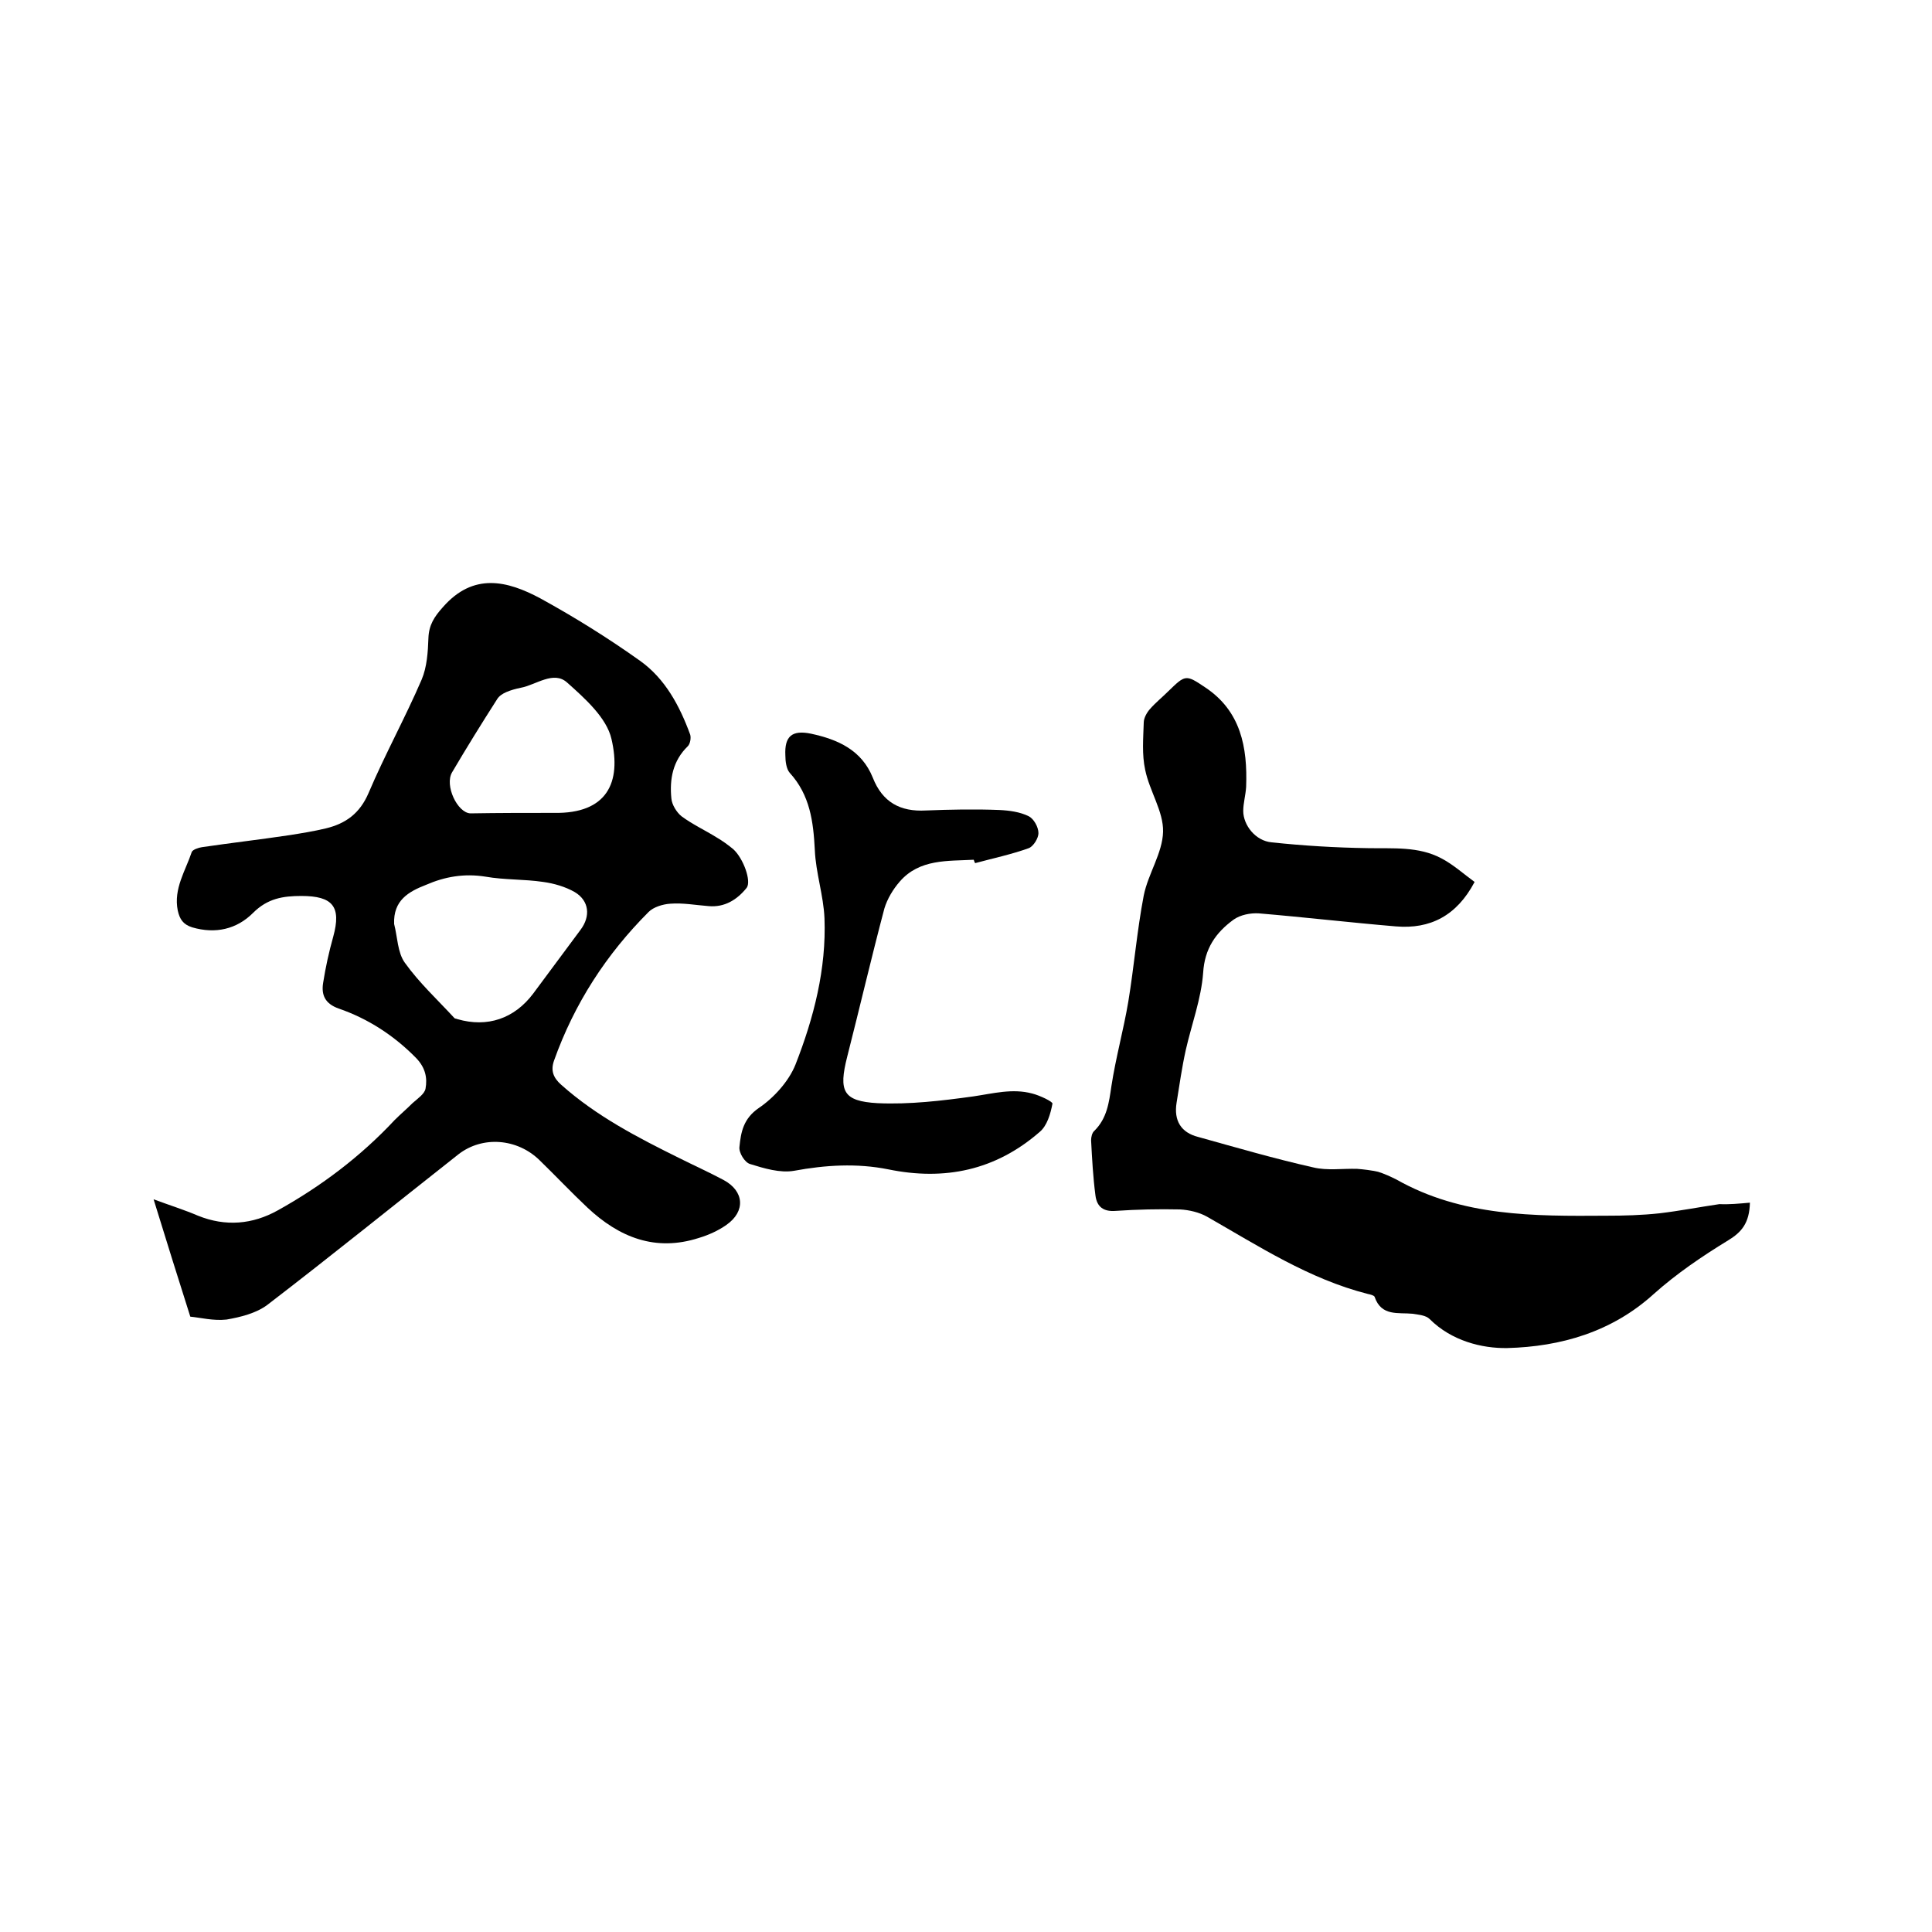
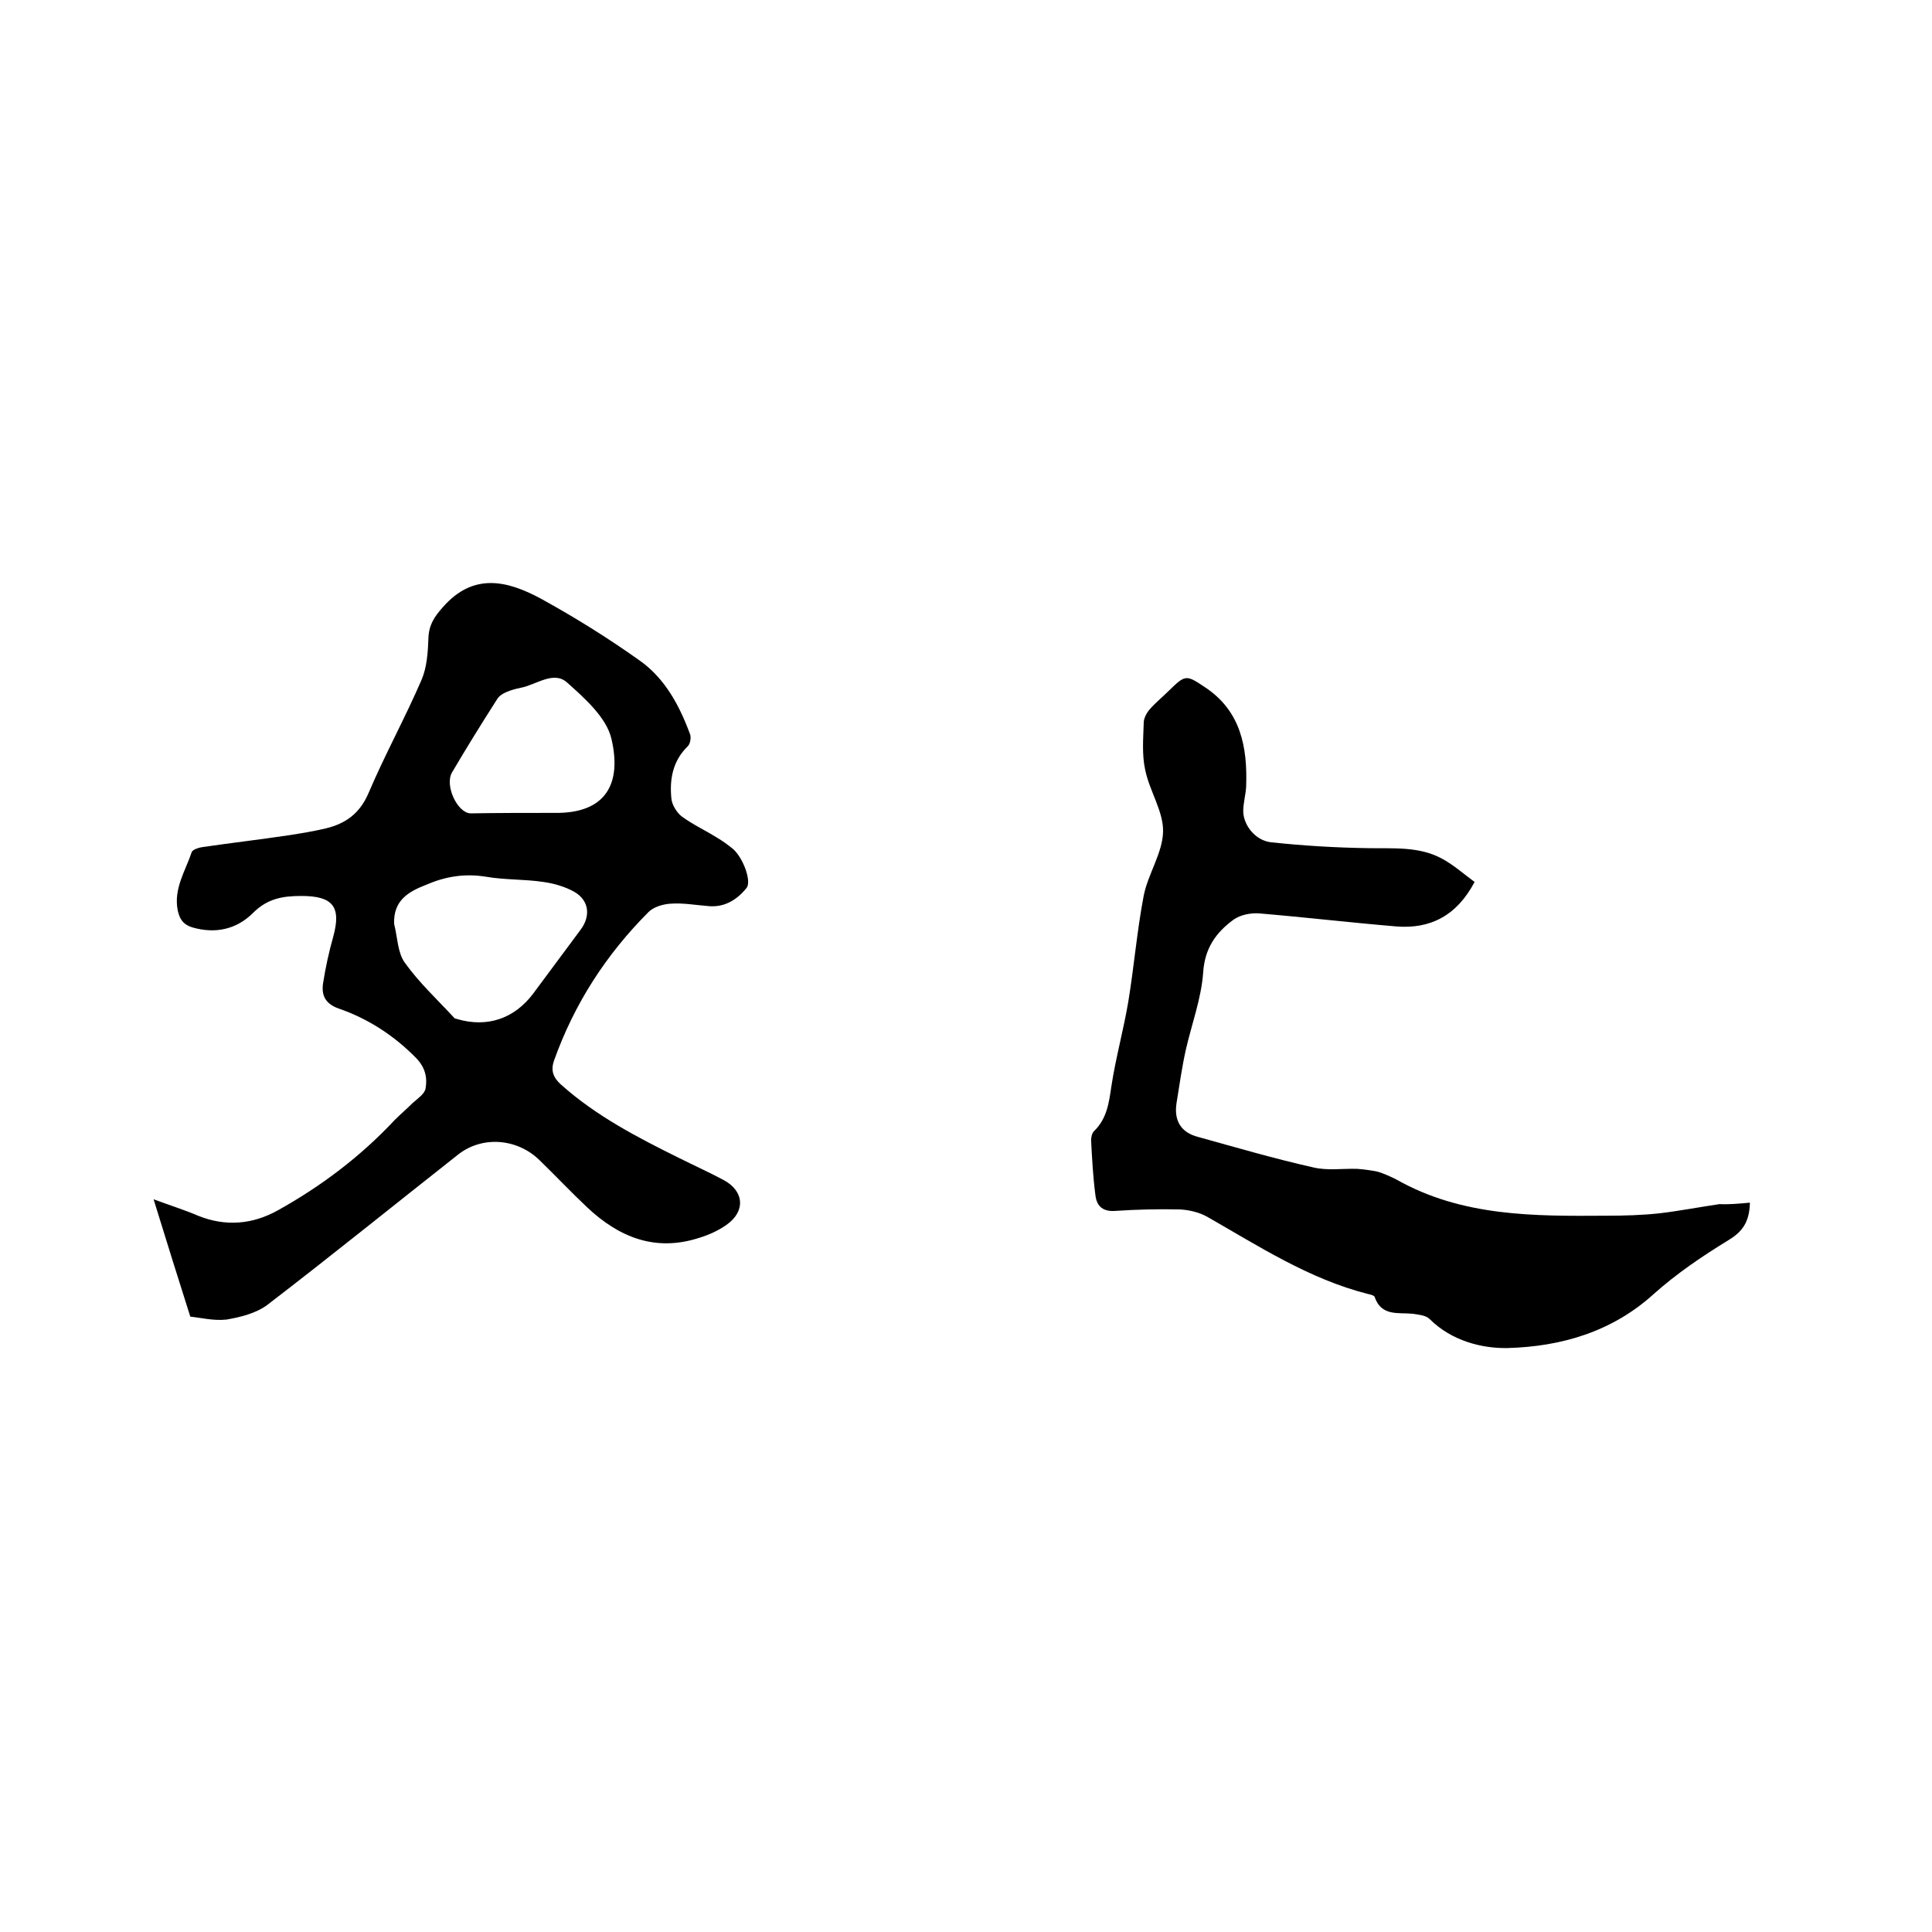
<svg xmlns="http://www.w3.org/2000/svg" enable-background="new 0 0 400 400" viewBox="0 0 400 400">
  <path d="m39.4 272.6c-2.5-7.9-4.9-15.5-7.6-24.3 3.5 1.3 6.4 2.2 9.2 3.4 5.7 2.3 11.3 1.8 16.5-1.1 9-5 17.2-11.2 24.2-18.7 1.2-1.2 2.5-2.3 3.7-3.5 1-.9 2.5-1.9 2.7-3 .4-2.2 0-4.3-1.9-6.3-4.6-4.7-10-8.2-16.1-10.3-2.8-1-3.6-2.8-3.2-5.3.5-3.2 1.2-6.4 2.1-9.6 1.7-6.2-.1-8.4-6.6-8.4-3.8 0-7 .5-10 3.5-3.4 3.4-7.8 4.4-12.6 3-1.9-.6-2.6-1.7-3-3.5-.9-4.5 1.6-8.2 2.9-12.1.2-.5 1.4-.9 2.1-1 6.1-.9 12.2-1.6 18.2-2.5 2.5-.4 5-.8 7.5-1.4 4.1-1 7-3.1 8.8-7.3 3.4-8 7.6-15.6 11-23.5 1.1-2.6 1.3-5.7 1.4-8.6.1-2.7 1.2-4.4 3-6.4 6.3-7.2 13.3-5.5 20.2-1.8 7.1 3.9 14 8.2 20.6 12.9 5.2 3.7 8.2 9.3 10.4 15.3.2.7 0 1.9-.5 2.4-3.1 3-3.8 6.8-3.4 10.8.1 1.3 1.1 2.9 2.1 3.7 2.3 1.7 4.9 2.9 7.3 4.4 1.2.7 2.3 1.5 3.4 2.4 2.1 1.9 3.8 6.6 2.8 8-2 2.5-4.6 4.1-7.9 3.8-2.6-.2-5.3-.7-7.9-.5-1.6.1-3.5.7-4.5 1.7-8.8 8.8-15.4 19-19.6 30.8-.7 2-.2 3.5 1.5 5 7.3 6.5 15.8 10.9 24.5 15.2 3 1.5 6.1 2.9 9.1 4.5 4.3 2.3 4.6 6.5.6 9.3-1.7 1.2-3.7 2.1-5.7 2.7-9 2.9-16.5-.1-23.1-6.3-3.4-3.2-6.6-6.6-9.9-9.8-4.6-4.5-11.8-5.1-16.8-1.2-13.2 10.4-26.3 21-39.6 31.2-2.3 1.7-5.5 2.5-8.4 3-2.7.3-5.4-.4-7.5-.6zm42.2-81.3c.7 2.7.7 5.9 2.2 8 3 4.2 6.8 7.7 10.3 11.5.1.1.4.1.6.2 6.2 1.8 11.8-.1 15.7-5.3 3.3-4.4 6.5-8.8 9.8-13.2 2.1-2.8 1.8-6-1.2-7.8-1.9-1.1-4.3-1.8-6.5-2.1-4-.6-8-.4-12-1.1-4.4-.7-8.4 0-12.3 1.7-3.6 1.4-6.8 3.2-6.6 8.1zm33.1-23c11 .2 14-6.3 11.9-15.3-1-4.4-5.5-8.4-9.2-11.7-2.8-2.5-6.4.5-9.6 1.1-1 .2-2.1.5-3 .9-.7.3-1.5.8-1.9 1.5-3.2 5-6.3 10-9.3 15.1-1.6 2.7 1.1 8.4 3.8 8.5 5.8-.1 11.5-.1 17.3-.1z" />
  <path d="m362.3 249c-.1 4.2-1.7 6.1-4.5 7.8-5.4 3.3-10.7 6.9-15.4 11.1-8.7 7.9-19.3 10.9-30.3 11.2-5.3.1-11.6-1.5-16.1-6-.8-.8-2.3-.9-3.5-1.1-3-.3-6.5.6-7.9-3.5-.1-.3-.9-.5-1.4-.6-12.2-3.1-22.6-9.9-33.3-16-1.6-.9-3.7-1.4-5.6-1.5-4.4-.1-8.9 0-13.3.3-2.5.2-3.9-.8-4.2-3.2-.5-3.8-.7-7.6-.9-11.4 0-.7.2-1.6.7-2 2.6-2.6 3-5.8 3.5-9.2.9-5.9 2.5-11.6 3.5-17.5 1.2-7.3 1.8-14.7 3.2-22 .9-4.5 3.9-8.8 4-13.2.1-4.2-2.8-8.4-3.7-12.8-.7-3.2-.4-6.5-.3-9.8 0-.9.6-2 1.2-2.7 1.2-1.4 2.6-2.5 3.9-3.8 3.5-3.4 3.6-3.5 7.6-.8 7.4 4.9 8.8 12.4 8.5 20.6-.1 1.7-.6 3.4-.6 5 0 2.9 2.5 6.2 5.9 6.5 6.6.7 13.2 1.1 19.9 1.2 5.2.1 10.5-.4 15.2 2.1 2.5 1.3 4.7 3.3 6.9 4.9-3.7 7-9.2 9.8-16.3 9.2-9.5-.8-18.9-1.9-28.4-2.7-1.7-.1-3.8.3-5.2 1.3-3.7 2.7-6 6-6.3 11-.4 5.4-2.4 10.7-3.6 16-.8 3.6-1.3 7.2-1.9 10.9s.9 6.2 4.5 7.1c7.9 2.2 15.8 4.5 23.8 6.3 2.9.7 6.1.2 9.1.3 1.4.1 2.9.3 4.3.6 1.3.4 2.6 1 3.8 1.6 13.6 7.7 28.5 7.6 43.4 7.5 3.7 0 7.4-.1 11.1-.5 4.2-.5 8.3-1.3 12.4-1.9 2 .1 4-.1 6.3-.3z" />
-   <path d="m201.6 178c-5.4.3-11.2-.2-15.3 4.5-1.4 1.6-2.6 3.6-3.2 5.6-2.7 10.2-5.1 20.5-7.7 30.7-1.8 7.1-.9 9.2 6.3 9.6 6.6.3 13.3-.5 19.8-1.4 4.1-.6 8.1-1.7 12.2-.6 1.6.4 4.3 1.7 4.2 2.1-.4 2.1-1.1 4.6-2.7 5.9-9.1 7.9-19.6 10.1-31.3 7.7-6.5-1.3-13-.9-19.5.3-2.9.5-6.2-.5-9.1-1.4-1.1-.3-2.4-2.4-2.2-3.6.3-3 .8-5.8 4-8 3.1-2.1 6.2-5.5 7.6-9 3.8-9.7 6.4-19.8 6-30.3-.2-4.7-1.8-9.4-2-14.1-.3-5.9-1-11.4-5.2-16-.7-.8-.9-2.4-.9-3.6-.2-4 1.4-5.3 5.3-4.5 5.6 1.2 10.5 3.4 12.8 9.1 2 5.1 5.7 7.1 11 6.8 5.1-.2 10.1-.3 15.2-.1 2.1.1 4.3.4 6.1 1.3 1 .5 2 2.2 2 3.5 0 1-1 2.7-2 3.1-3.6 1.3-7.4 2.1-11.1 3.1-.1-.1-.2-.4-.3-.7z" />
</svg>